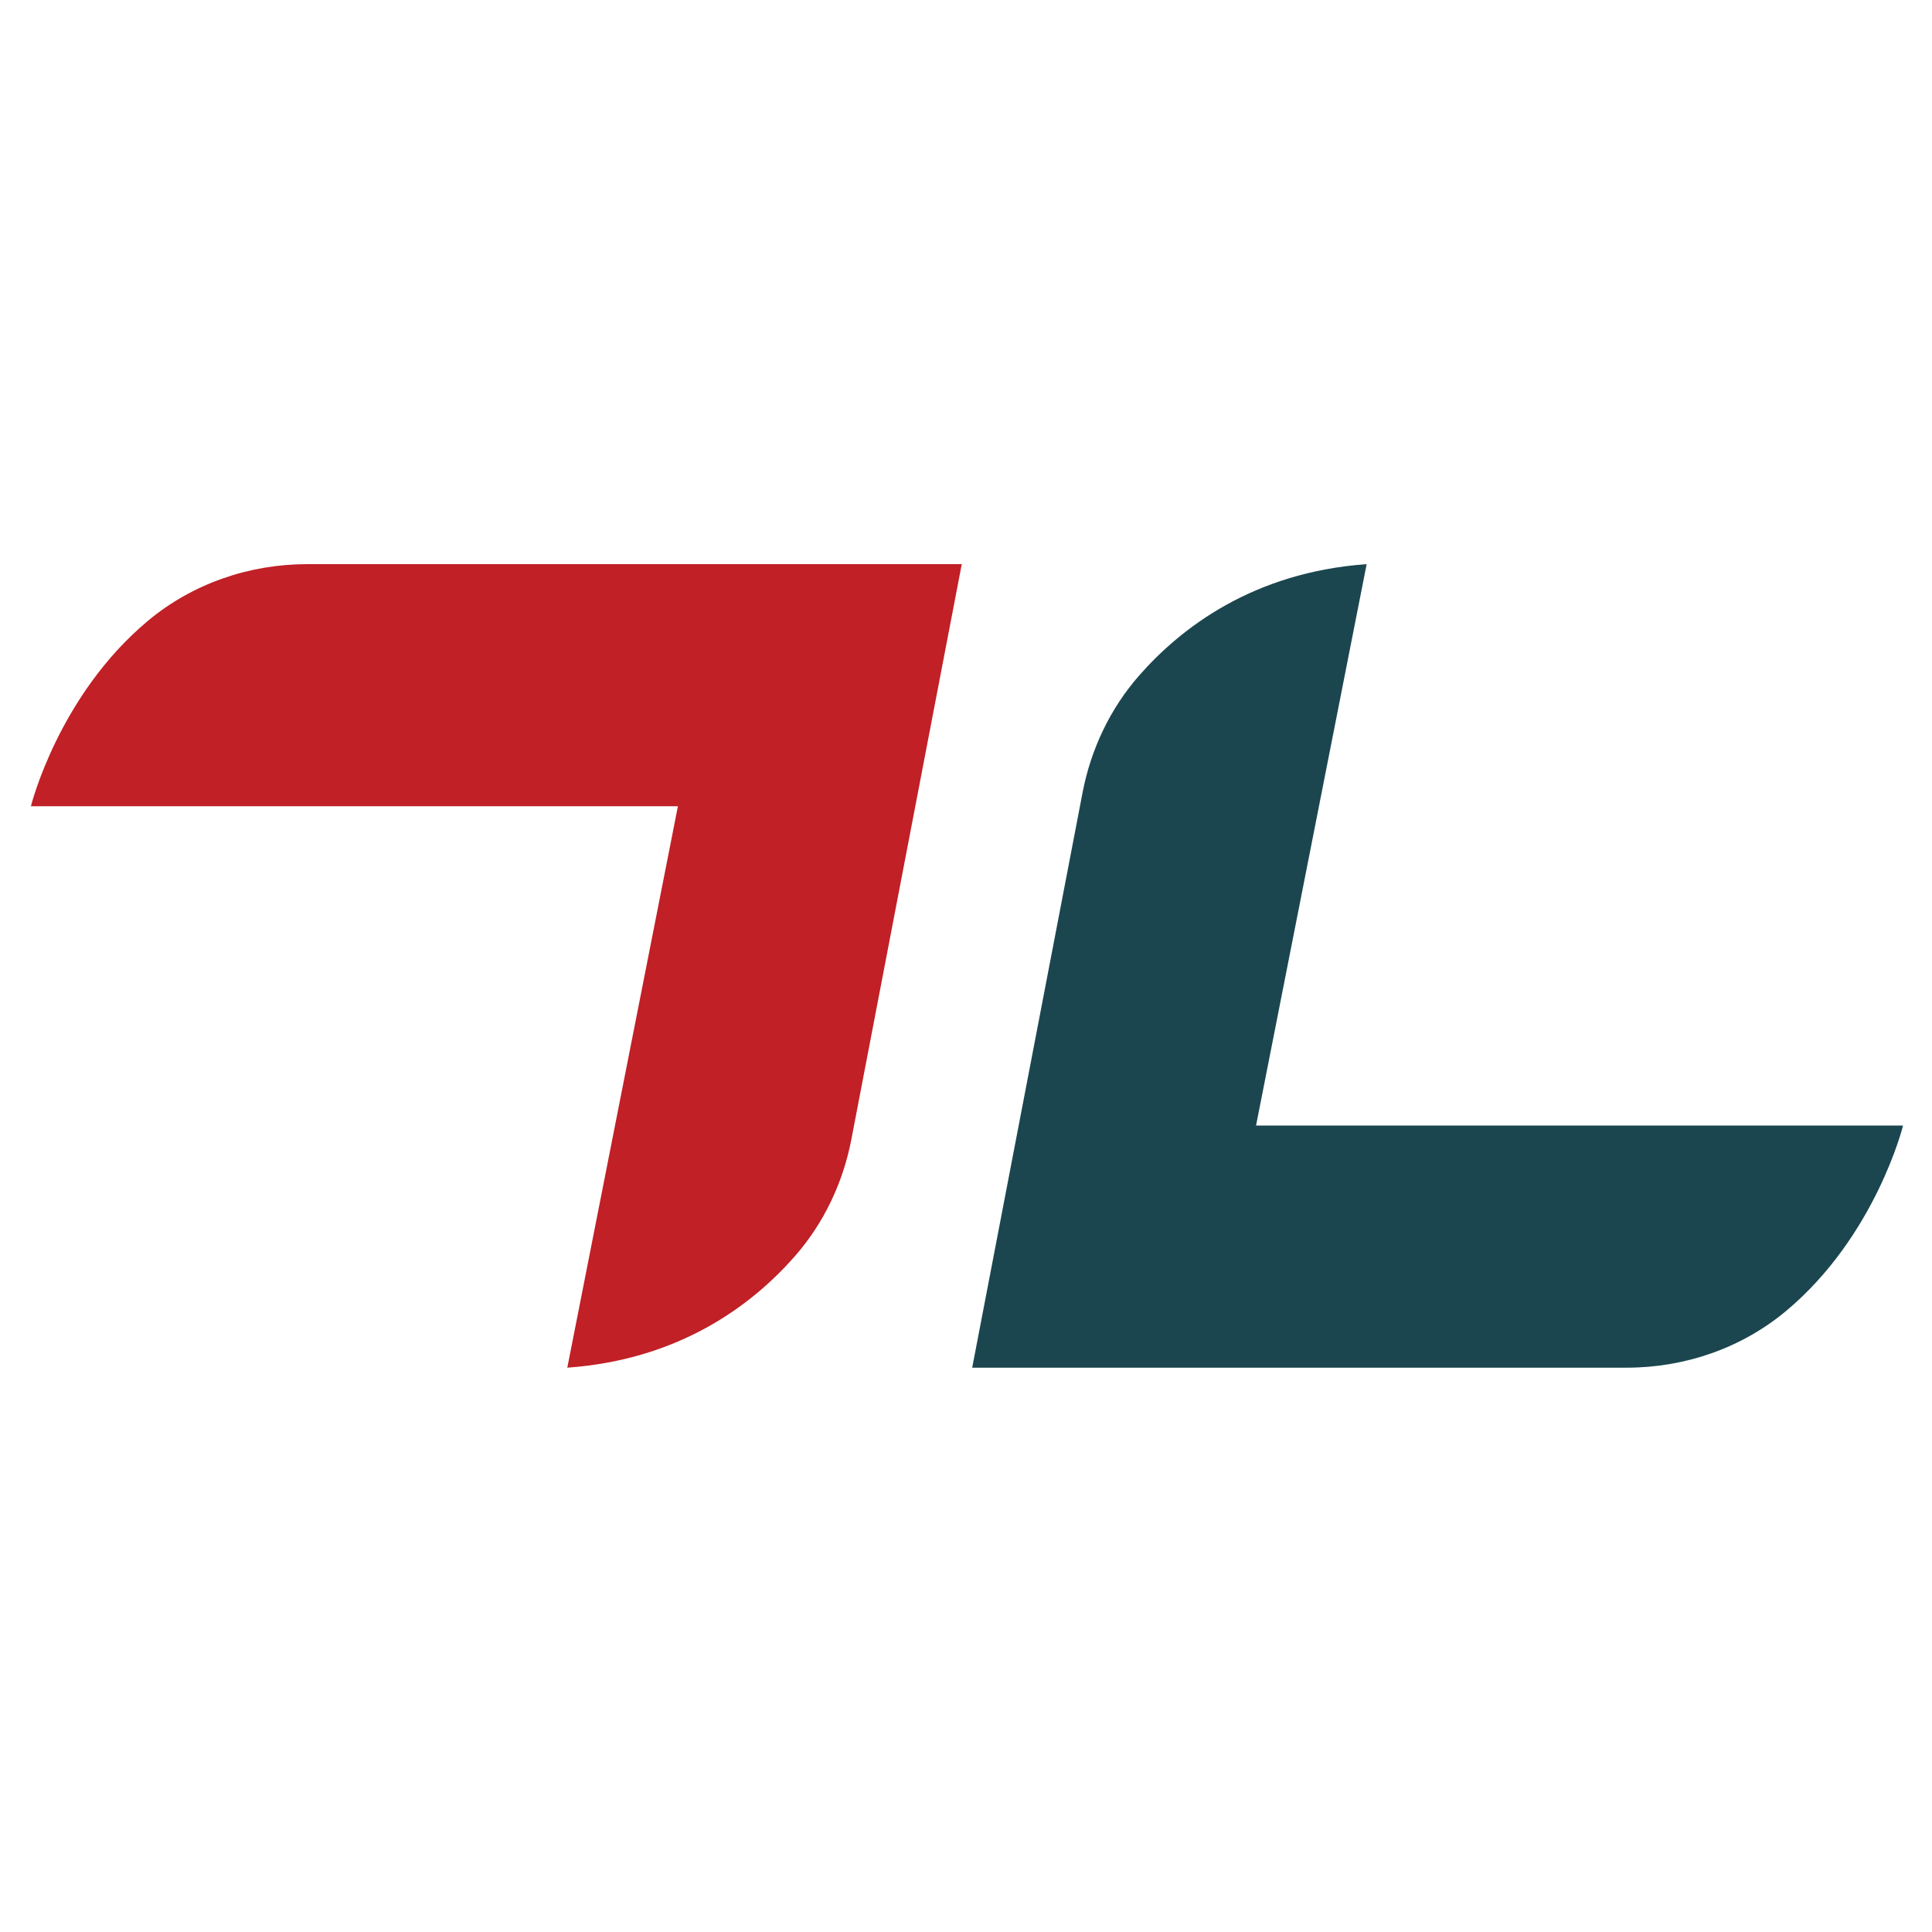
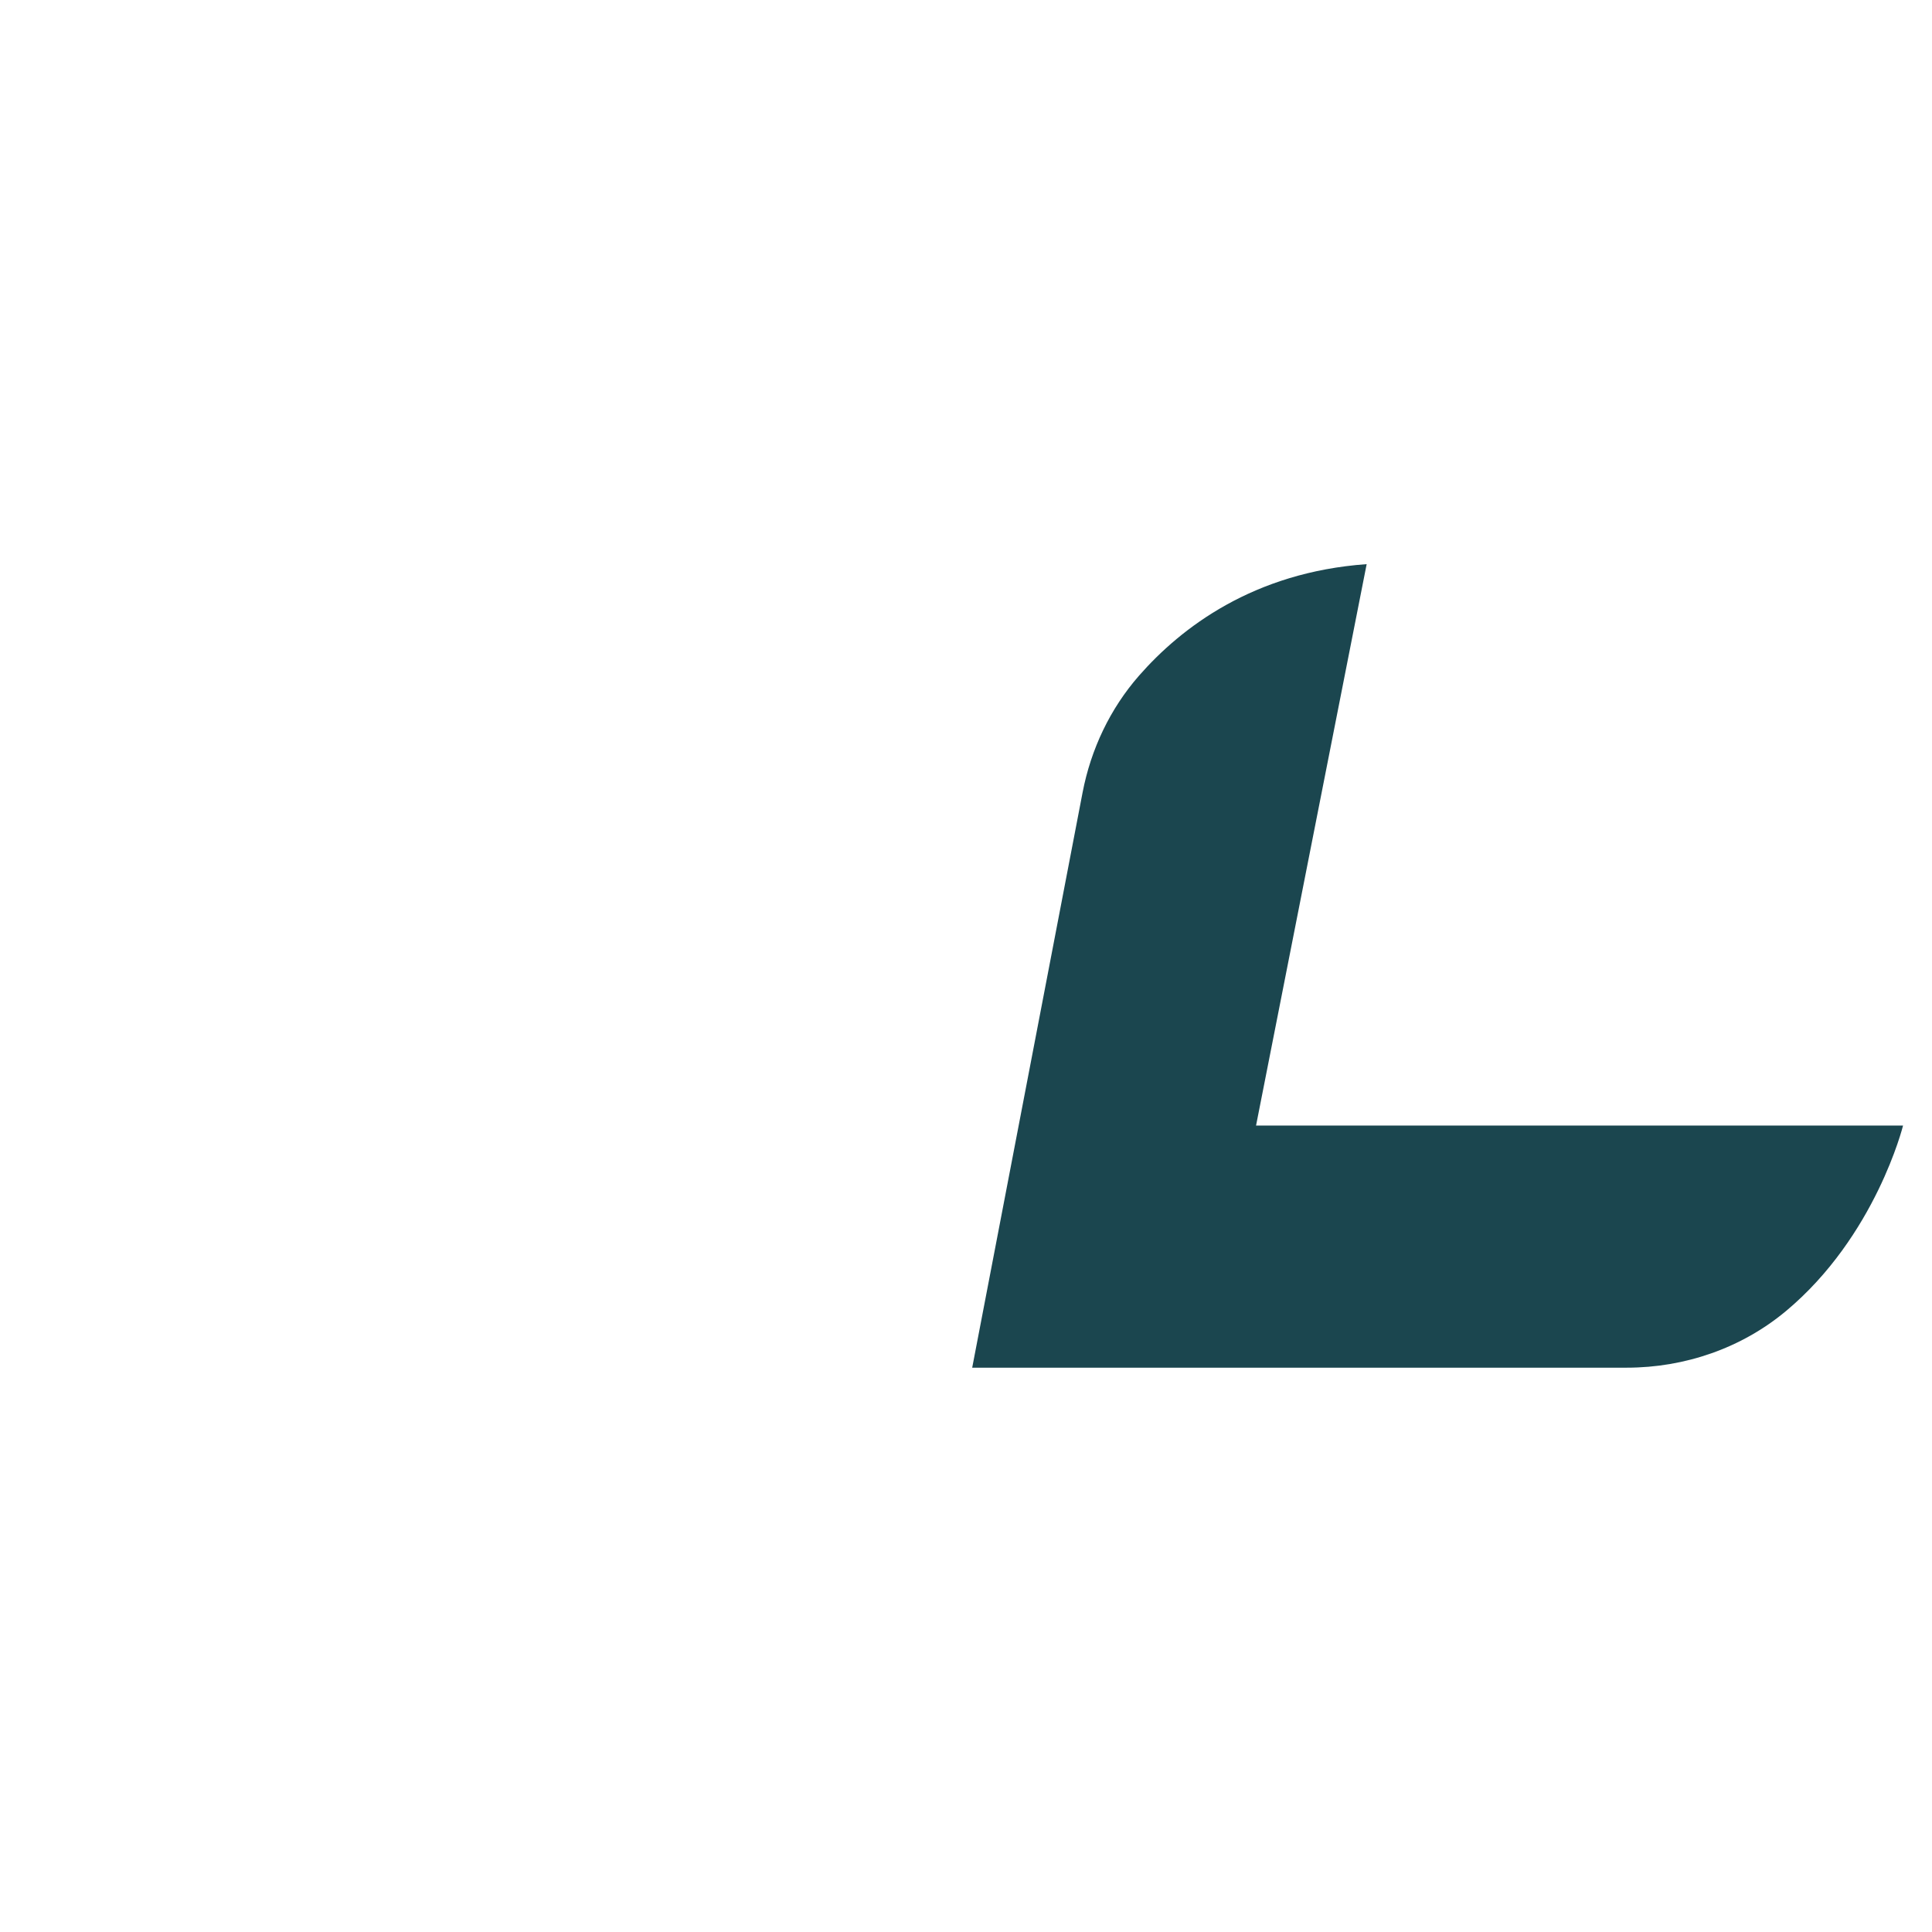
<svg xmlns="http://www.w3.org/2000/svg" width="500" height="500" viewBox="0 0 500 500" fill="none">
-   <path d="M79.517 146C64.501 146 49.824 151.036 38.296 160.657C15.079 180.035 8 208.656 8 208.656H175.444L146.817 353.955C176.125 351.861 194.836 337.515 205.7 325.124C213.22 316.548 218.188 306.041 220.339 294.839L248.904 146H79.517Z" fill="#C02026" />
  <path d="M420.991 353.955C436.007 353.955 450.684 348.919 462.212 339.298C485.429 319.92 492.508 291.298 492.508 291.298H325.064L353.691 146C324.383 148.094 305.672 162.44 294.808 174.83C287.288 183.406 282.32 193.914 280.169 205.116L251.604 353.955H420.991Z" fill="#1B464F" />
</svg>